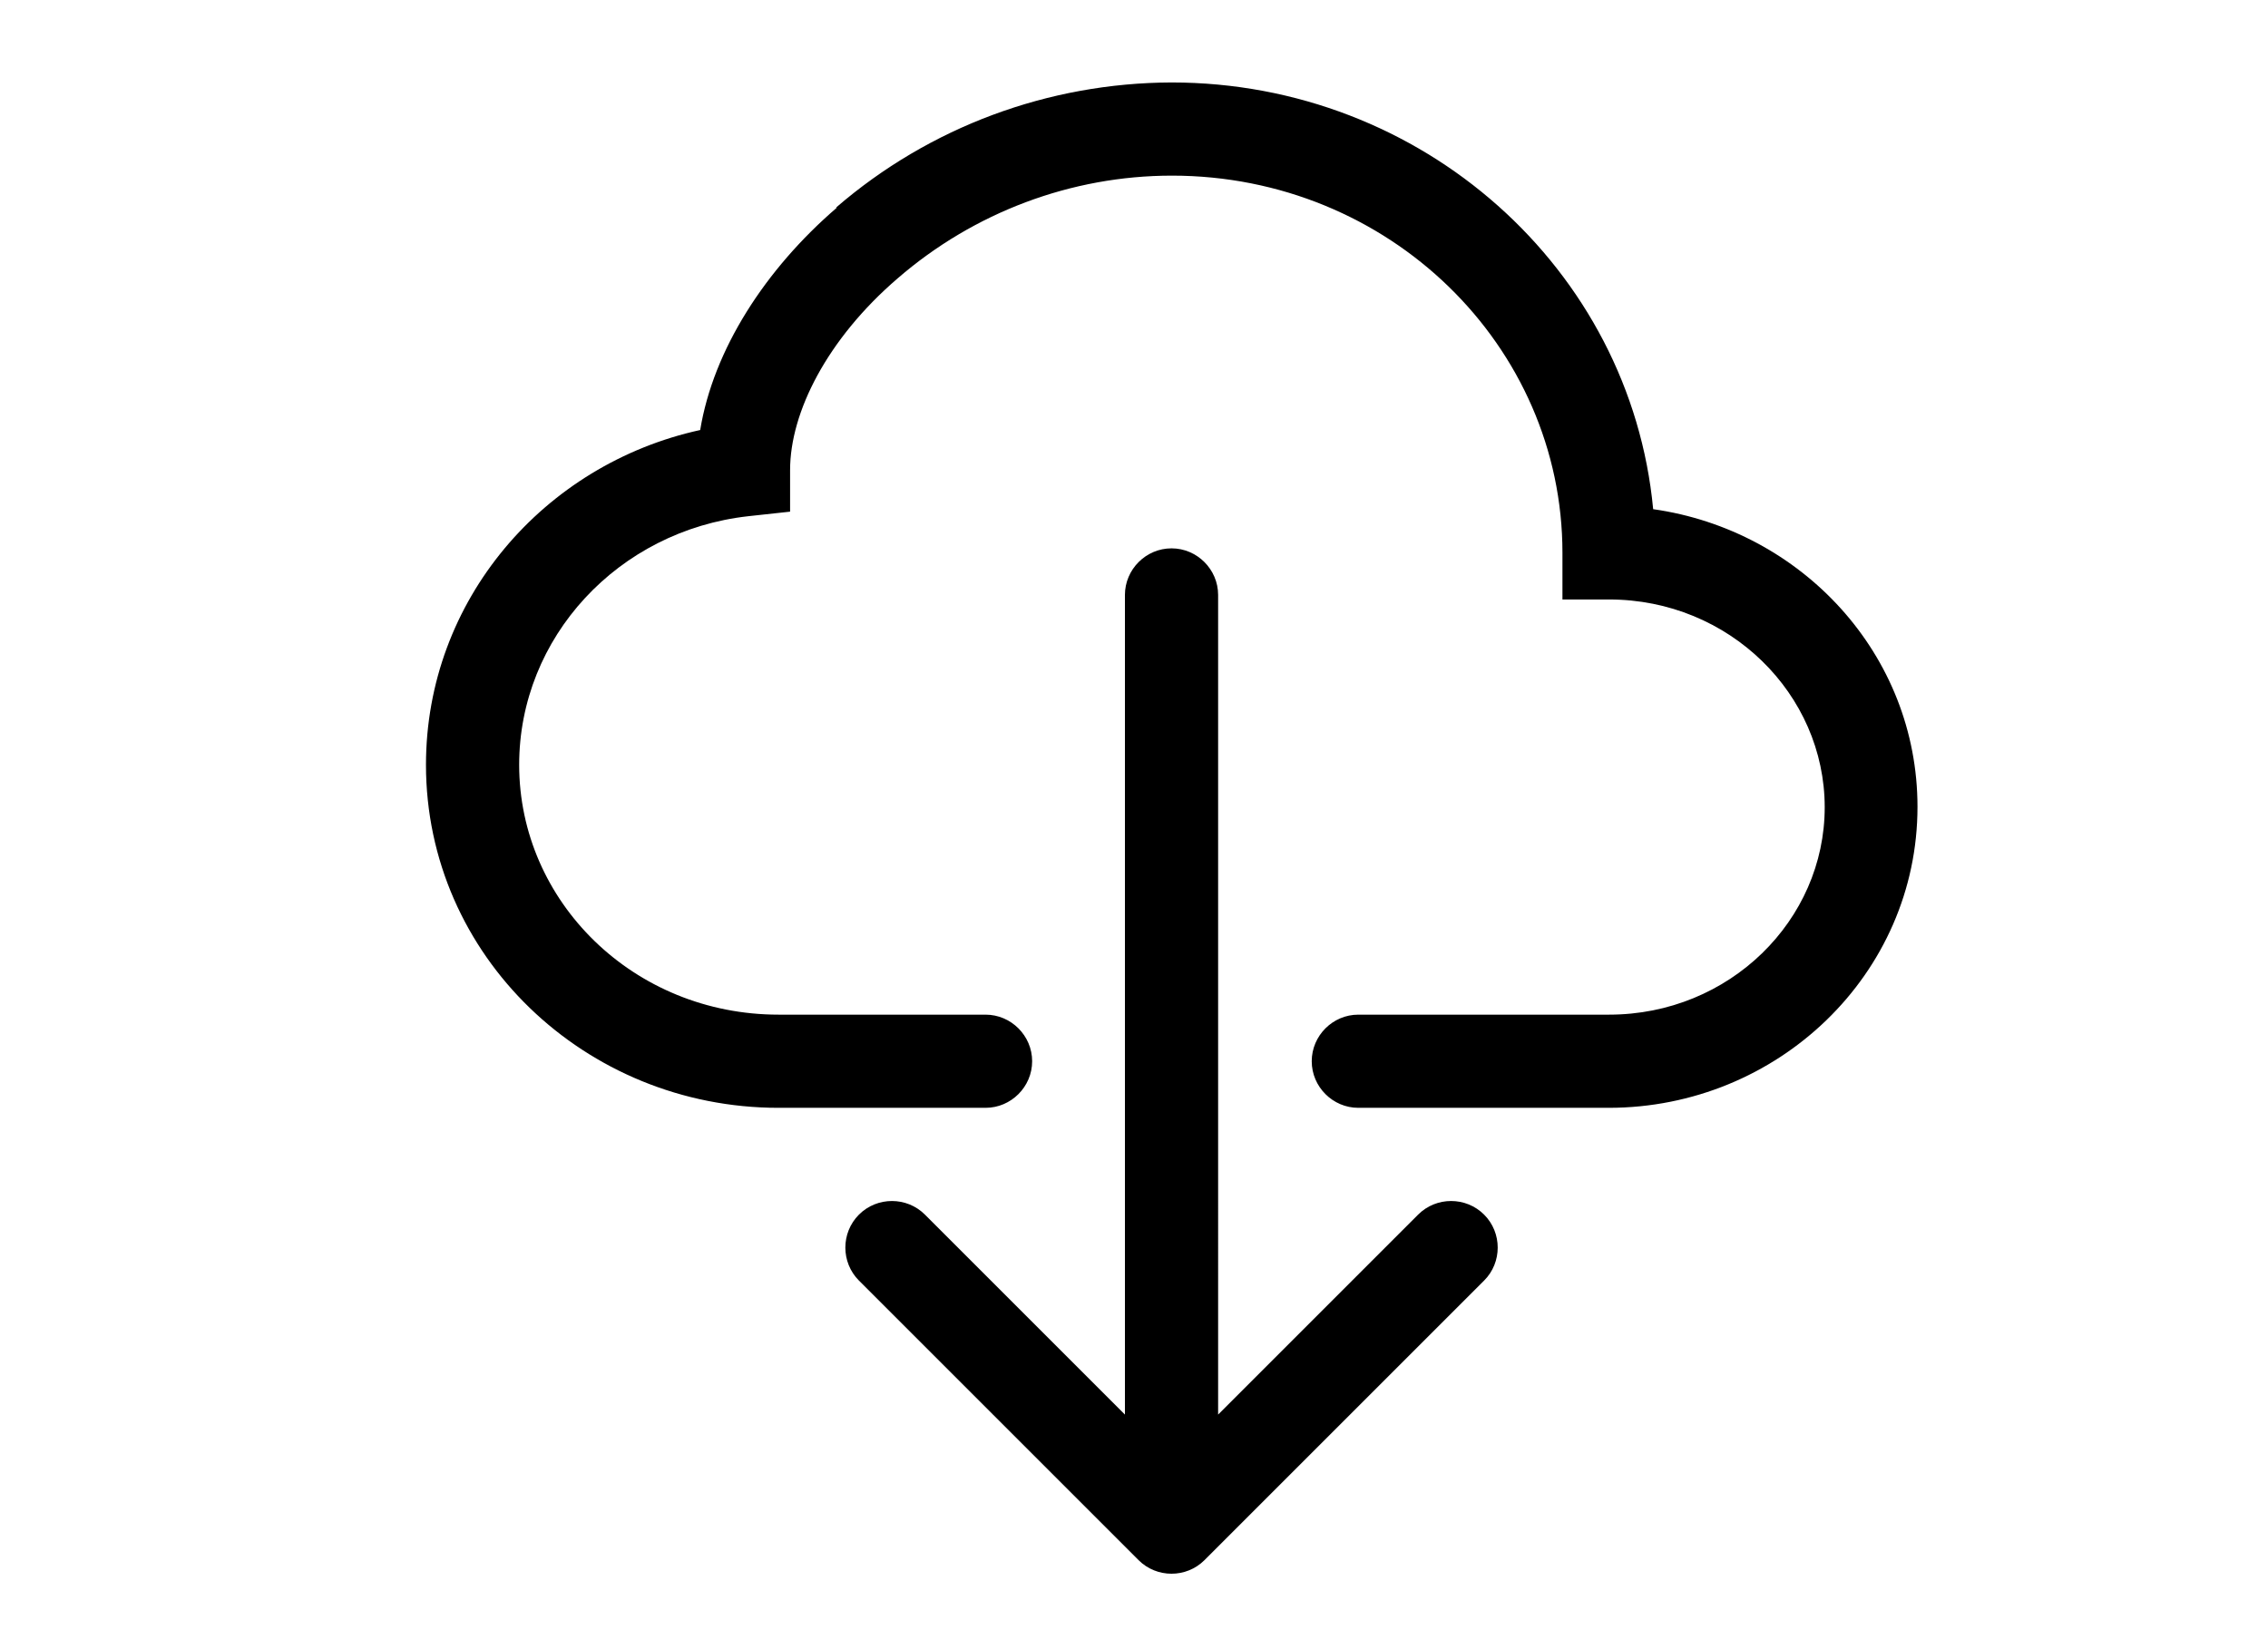
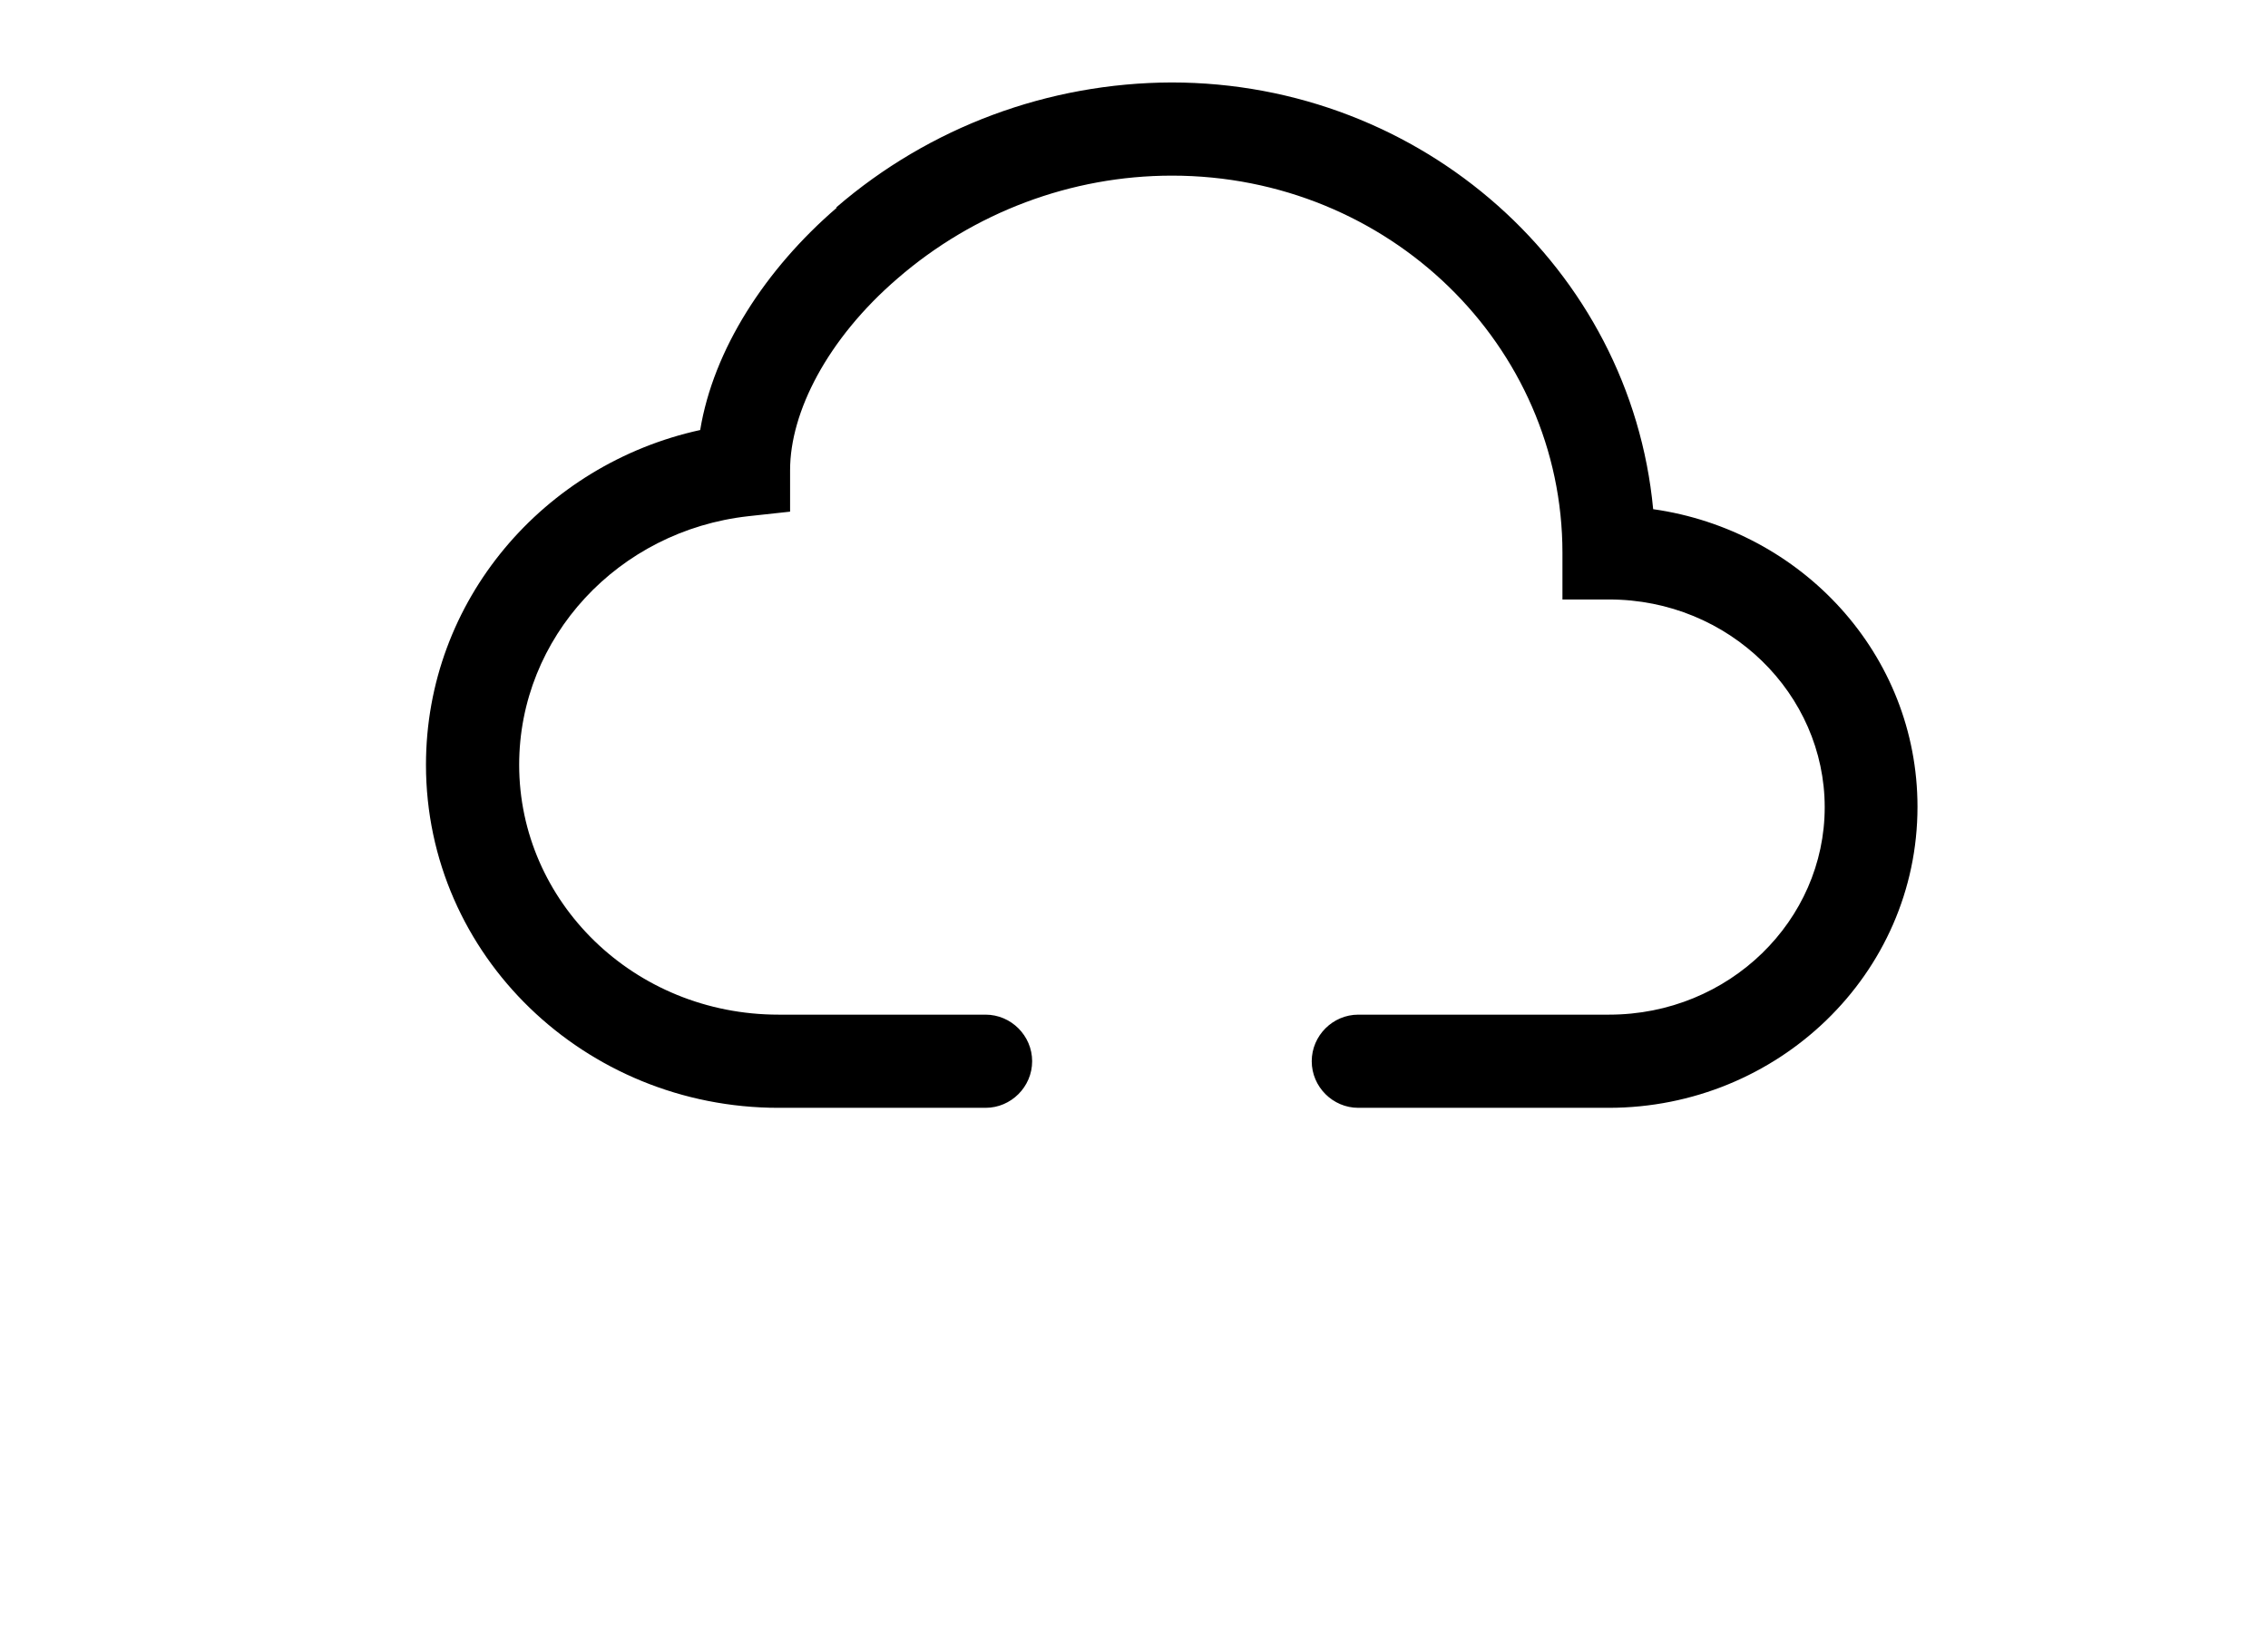
<svg xmlns="http://www.w3.org/2000/svg" id="_Слой_1" data-name="Слой 1" viewBox="0 0 55 40">
-   <path d="m27.61,37.84c.44.44,1.16.44,1.6,0,0,0,0,0,0,0l6.78-6.78c.44-.44.44-1.16,0-1.6s-1.16-.44-1.6,0l-4.85,4.85V14.43c0-.62-.51-1.13-1.13-1.13s-1.13.51-1.13,1.13v19.88l-4.85-4.85c-.44-.44-1.16-.44-1.6,0s-.44,1.16,0,1.6l6.78,6.78Z" />
  <path d="m20.28,5.03c2.26-1.95,5.14-3.02,8.13-3.03,6.08,0,11.13,4.52,11.68,10.35,3.6.51,6.41,3.52,6.41,7.22,0,4.06-3.39,7.3-7.49,7.3h-6.07c-.62,0-1.13-.51-1.13-1.13s.51-1.13,1.13-1.13h6.08c2.92,0,5.23-2.29,5.23-5.03s-2.31-5.04-5.23-5.04h-1.13v-1.13c0-5.02-4.2-9.15-9.47-9.15-2.44,0-4.8.89-6.65,2.49-1.71,1.47-2.61,3.25-2.61,4.65v1.01l-1.01.11c-3.16.35-5.56,2.94-5.56,6.03,0,3.32,2.78,6.06,6.29,6.06h5.02c.62,0,1.13.51,1.13,1.13s-.51,1.13-1.13,1.13h-5.02c-4.69,0-8.55-3.69-8.55-8.32,0-3.99,2.86-7.29,6.65-8.12.32-1.95,1.58-3.9,3.31-5.39" />
</svg>